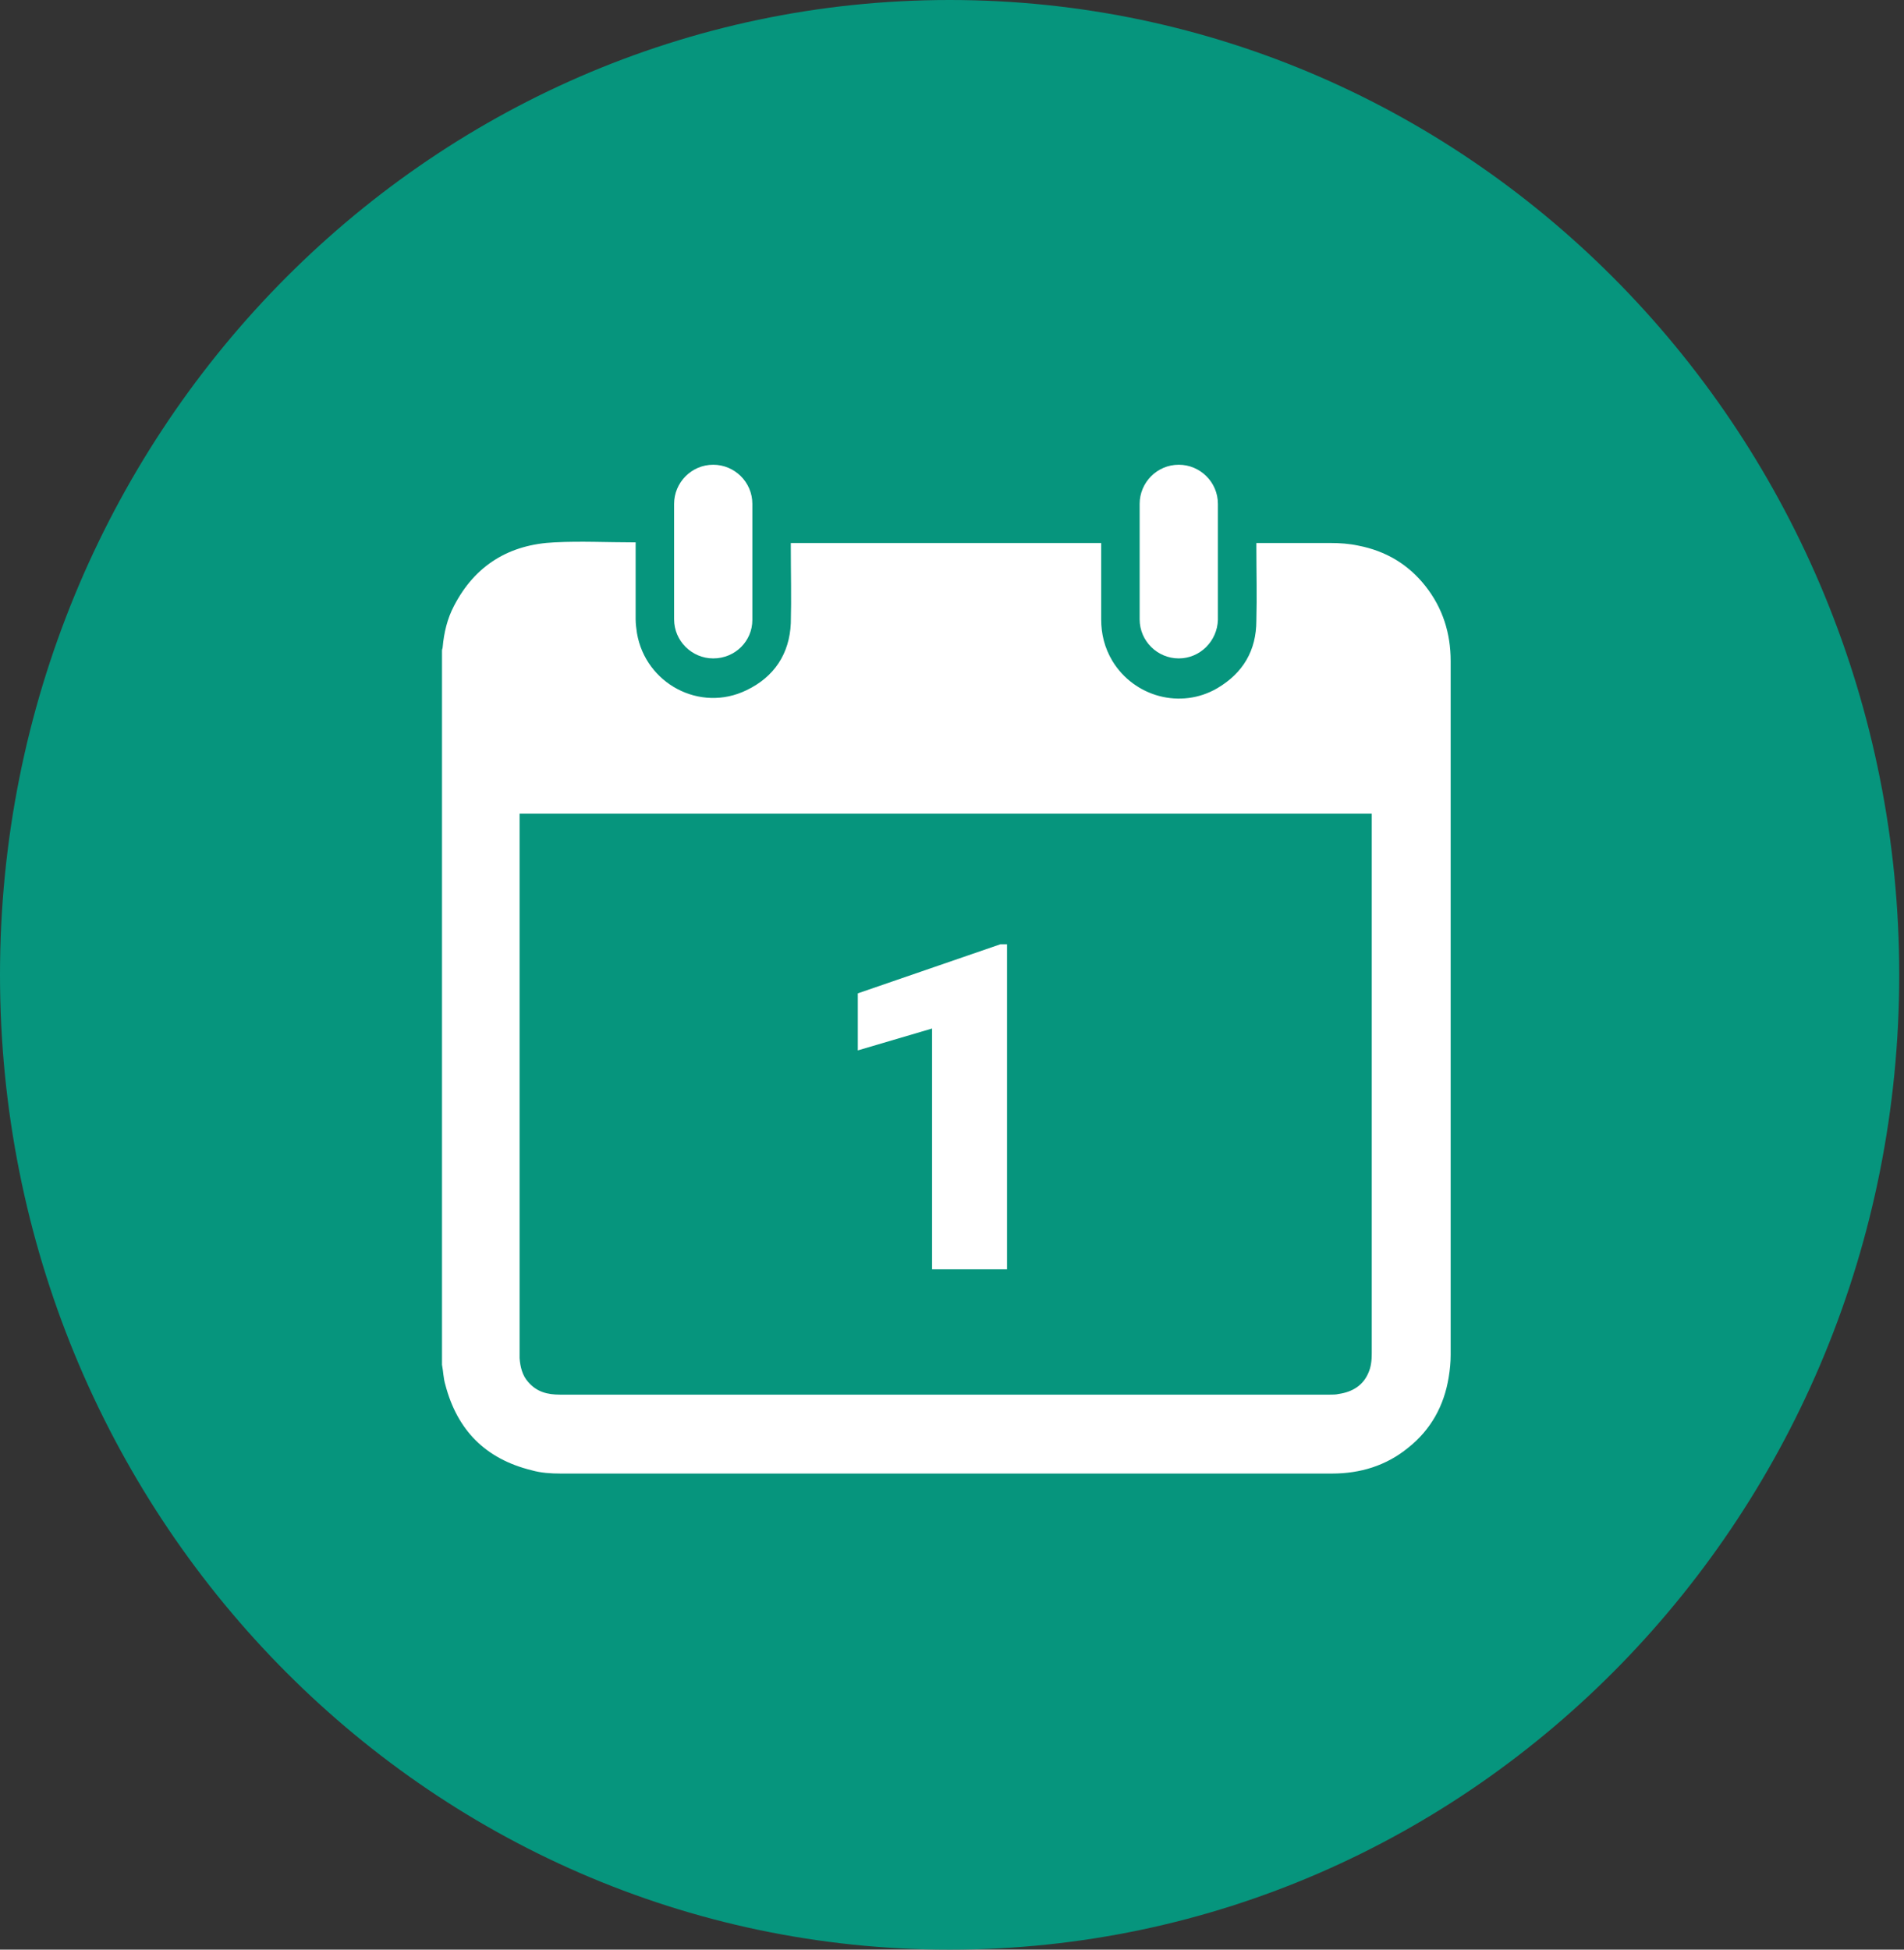
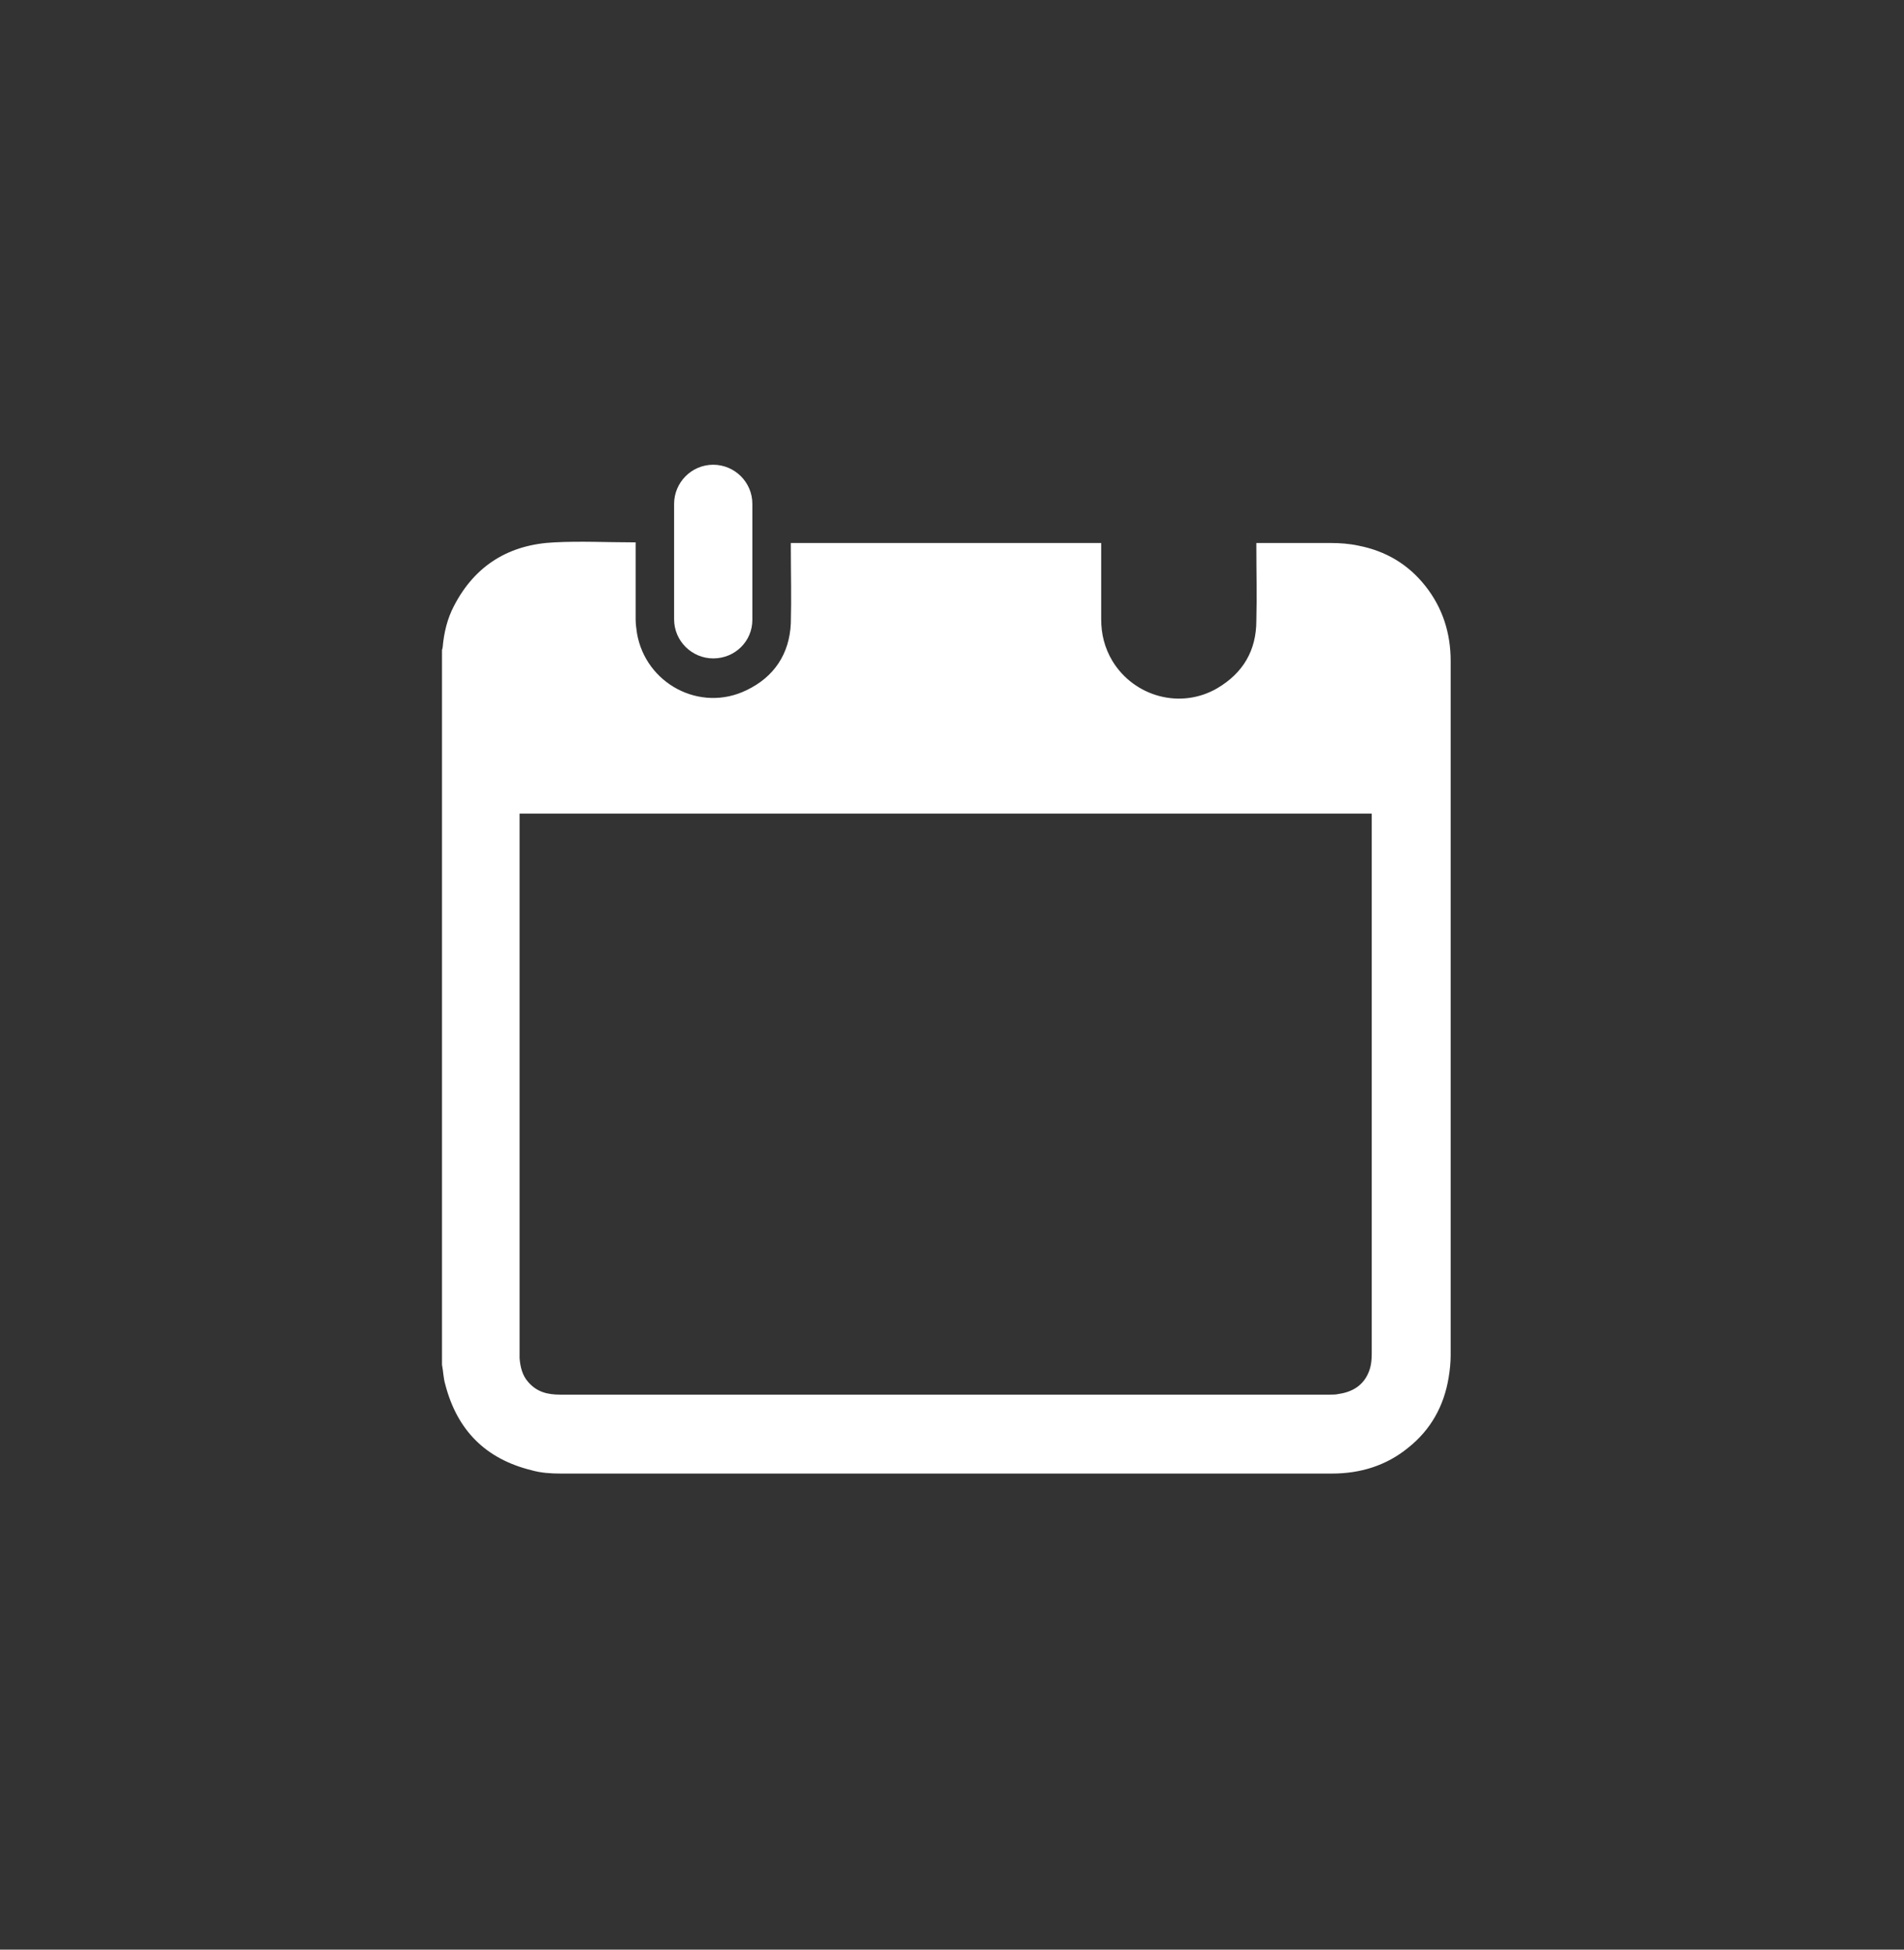
<svg xmlns="http://www.w3.org/2000/svg" width="168" height="172" viewBox="0 0 168 172" fill="none">
  <rect x="0" y="0" width="168" height="172" fill="#333333" stroke="none" />
-   <path d="M83.79 172C130.071 172 167.579 133.49 167.579 86C167.579 38.51 130.071 0 83.79 0C37.508 0 0 38.51 0 86C0 133.49 37.508 172 83.79 172Z" fill="#06957D" />
  <path d="M39 120.404C39 99.397 39 78.391 39 57.384C39 57.267 39.059 57.208 39.059 57.091C39.175 55.804 39.468 54.575 40.053 53.464C41.926 49.836 44.968 48.022 48.947 47.846C51.23 47.729 53.57 47.846 55.852 47.846H56.086V48.197V54.634C56.086 55.043 56.145 55.453 56.203 55.863C56.964 60.31 61.762 62.884 65.858 60.895C68.316 59.724 69.661 57.676 69.778 54.985C69.837 52.761 69.778 50.538 69.778 48.314C69.778 48.197 69.778 48.08 69.778 47.905H97.163V48.373V54.634C97.163 55.921 97.456 57.15 98.158 58.32C100.089 61.48 104.185 62.592 107.403 60.719C109.685 59.373 110.855 57.384 110.855 54.751C110.914 52.586 110.855 50.479 110.855 48.314C110.855 48.197 110.855 48.08 110.855 47.905H111.148H117.409C118.228 47.905 119.047 47.963 119.867 48.139C122.266 48.607 124.255 49.777 125.776 51.708C127.298 53.639 128 55.863 128 58.32V119.526C128 120.17 127.941 120.813 127.824 121.515C127.415 124.032 126.245 126.138 124.255 127.718C122.324 129.298 120.042 130 117.526 130C94.823 130 72.177 130 49.474 130C48.596 130 47.719 129.942 46.899 129.707C42.862 128.713 40.346 126.197 39.293 122.159C39.117 121.574 39.117 120.989 39 120.404V120.404ZM45.846 71.778V72.188V119.292V119.819C45.905 120.579 46.08 121.34 46.607 121.925C47.367 122.803 48.304 123.037 49.416 123.037H117.35C117.584 123.037 117.877 123.037 118.111 122.978C119.34 122.803 120.276 122.218 120.744 121.106C120.978 120.579 121.037 119.994 121.037 119.409C121.037 103.61 121.037 87.811 121.037 72.071C121.037 71.954 121.037 71.895 121.037 71.778C95.993 71.778 70.949 71.778 45.846 71.778V71.778Z" fill="white" />
-   <path d="M104.009 58.086C102.137 58.086 100.557 56.565 100.557 54.634V44.452C100.557 42.58 102.078 41 104.009 41C105.882 41 107.462 42.521 107.462 44.452V54.692C107.403 56.565 105.882 58.086 104.009 58.086Z" fill="white" />
  <path d="M62.932 58.086C61.06 58.086 59.48 56.565 59.48 54.634V44.452C59.48 42.58 61.001 41 62.932 41C64.805 41 66.384 42.521 66.384 44.452V54.692C66.384 56.565 64.863 58.086 62.932 58.086Z" fill="white" />
-   <path d="M88.913 111.978H82.242V90.737L75.689 92.668V87.636L88.269 83.306H88.854V111.978H88.913Z" fill="white" />
</svg>